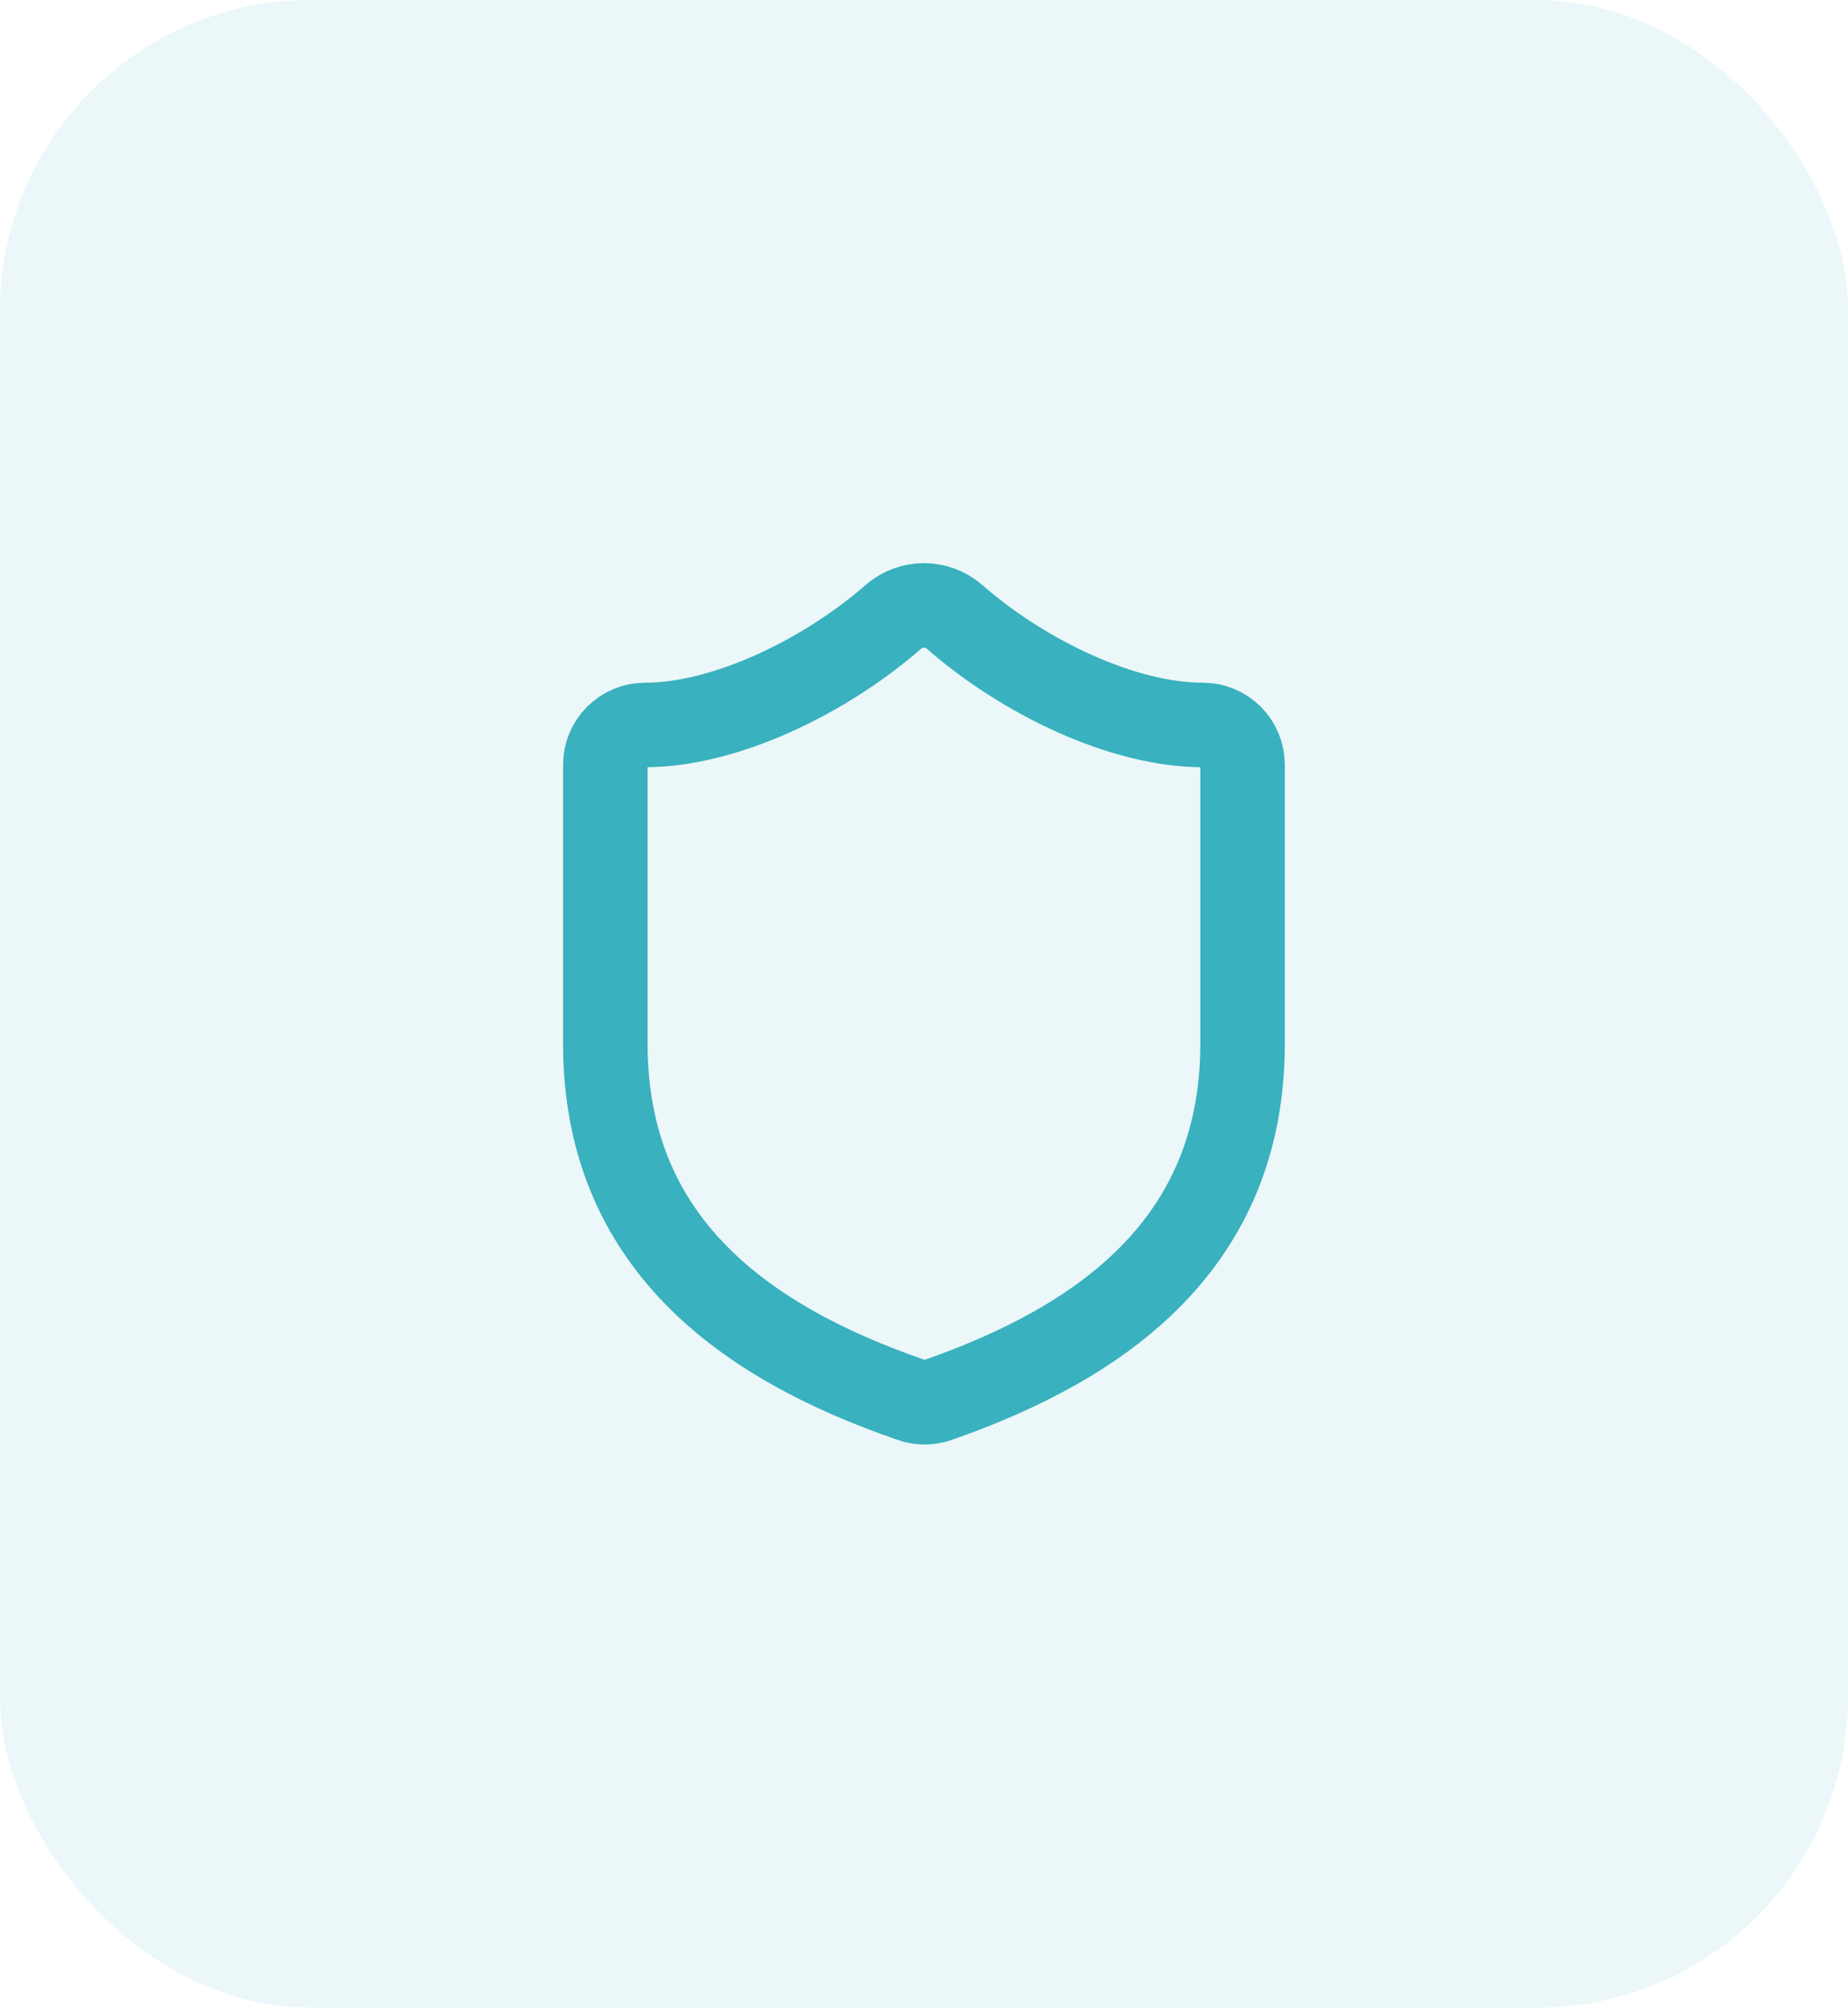
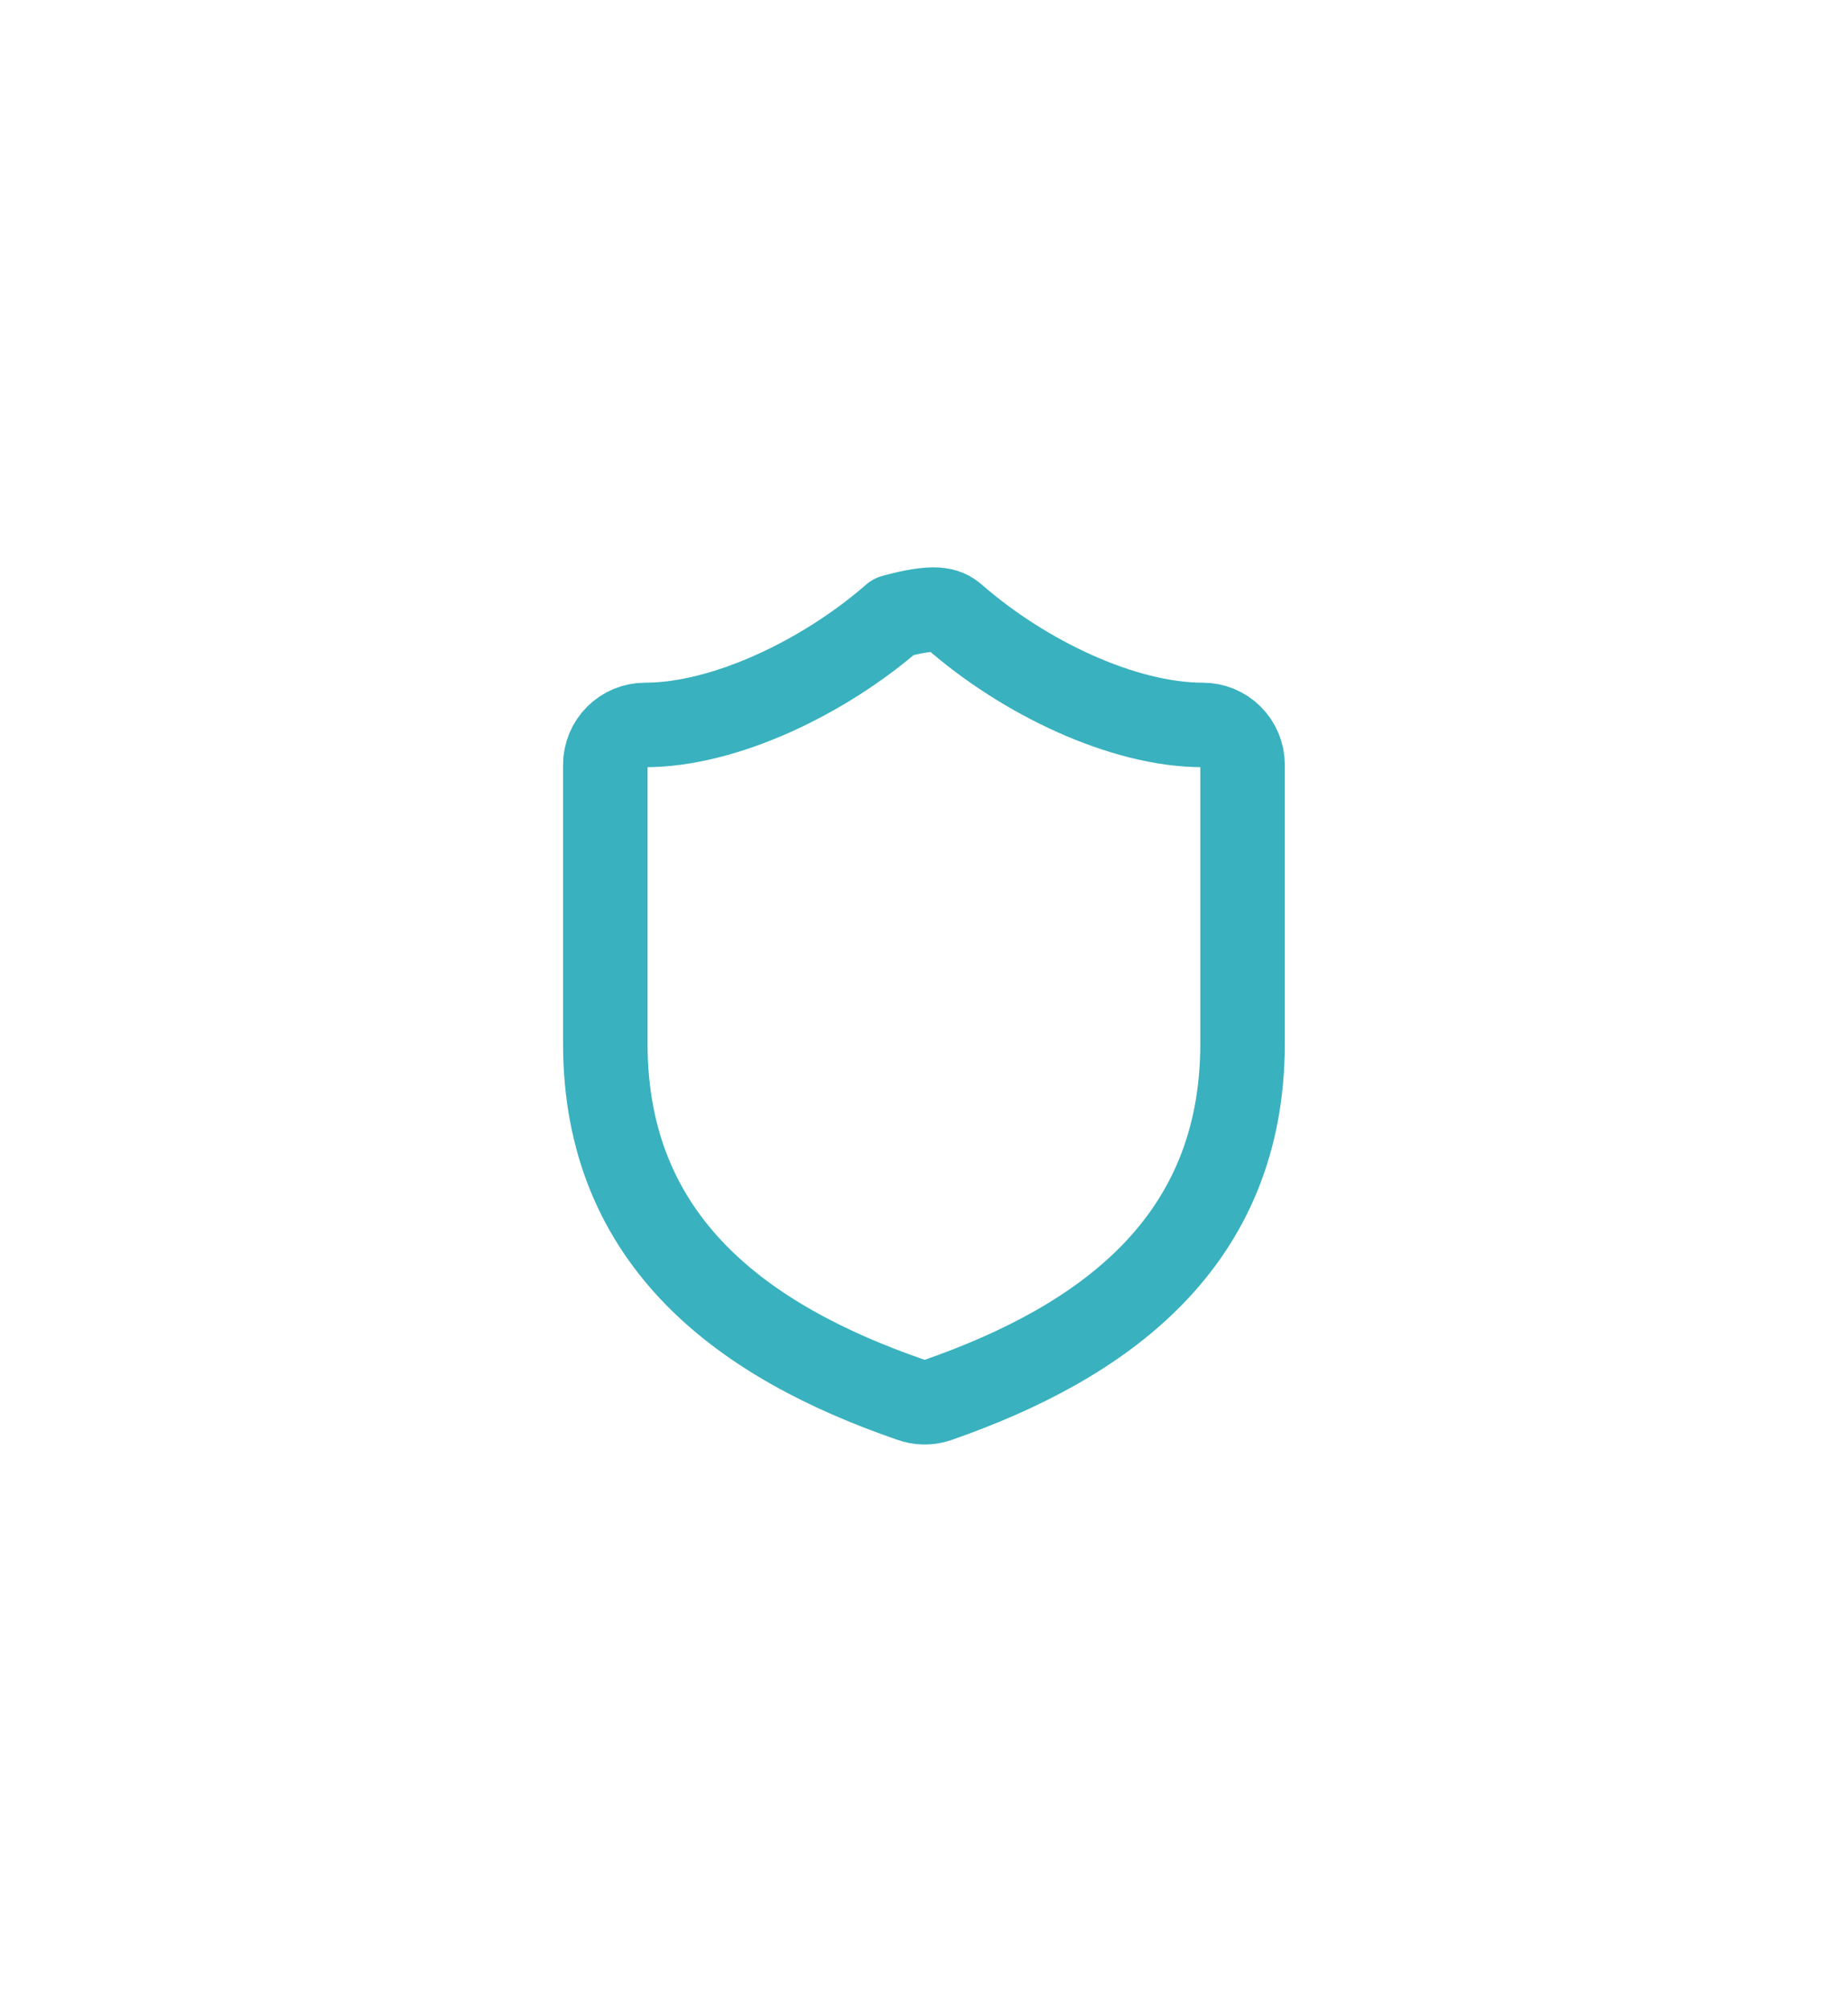
<svg xmlns="http://www.w3.org/2000/svg" width="58" height="63" viewBox="0 0 58 63" fill="none">
-   <rect width="58" height="63" rx="9.76" fill="#39B1BE" fill-opacity="0.1" />
-   <path d="M38.998 32.749C38.998 38.999 34.623 42.124 29.423 43.936C29.151 44.029 28.855 44.024 28.585 43.924C23.373 42.124 18.998 38.999 18.998 32.749V23.999C18.998 23.667 19.13 23.349 19.364 23.115C19.599 22.88 19.916 22.749 20.248 22.749C22.748 22.749 25.873 21.249 28.048 19.349C28.313 19.122 28.65 18.998 28.998 18.998C29.346 18.998 29.683 19.122 29.948 19.349C32.136 21.261 35.248 22.749 37.748 22.749C38.08 22.749 38.398 22.88 38.632 23.115C38.866 23.349 38.998 23.667 38.998 23.999V32.749Z" stroke="#39B1BE" stroke-width="2.652" stroke-linecap="round" stroke-linejoin="round" />
+   <path d="M38.998 32.749C38.998 38.999 34.623 42.124 29.423 43.936C29.151 44.029 28.855 44.024 28.585 43.924C23.373 42.124 18.998 38.999 18.998 32.749V23.999C18.998 23.667 19.13 23.349 19.364 23.115C19.599 22.88 19.916 22.749 20.248 22.749C22.748 22.749 25.873 21.249 28.048 19.349C29.346 18.998 29.683 19.122 29.948 19.349C32.136 21.261 35.248 22.749 37.748 22.749C38.08 22.749 38.398 22.88 38.632 23.115C38.866 23.349 38.998 23.667 38.998 23.999V32.749Z" stroke="#39B1BE" stroke-width="2.652" stroke-linecap="round" stroke-linejoin="round" />
</svg>